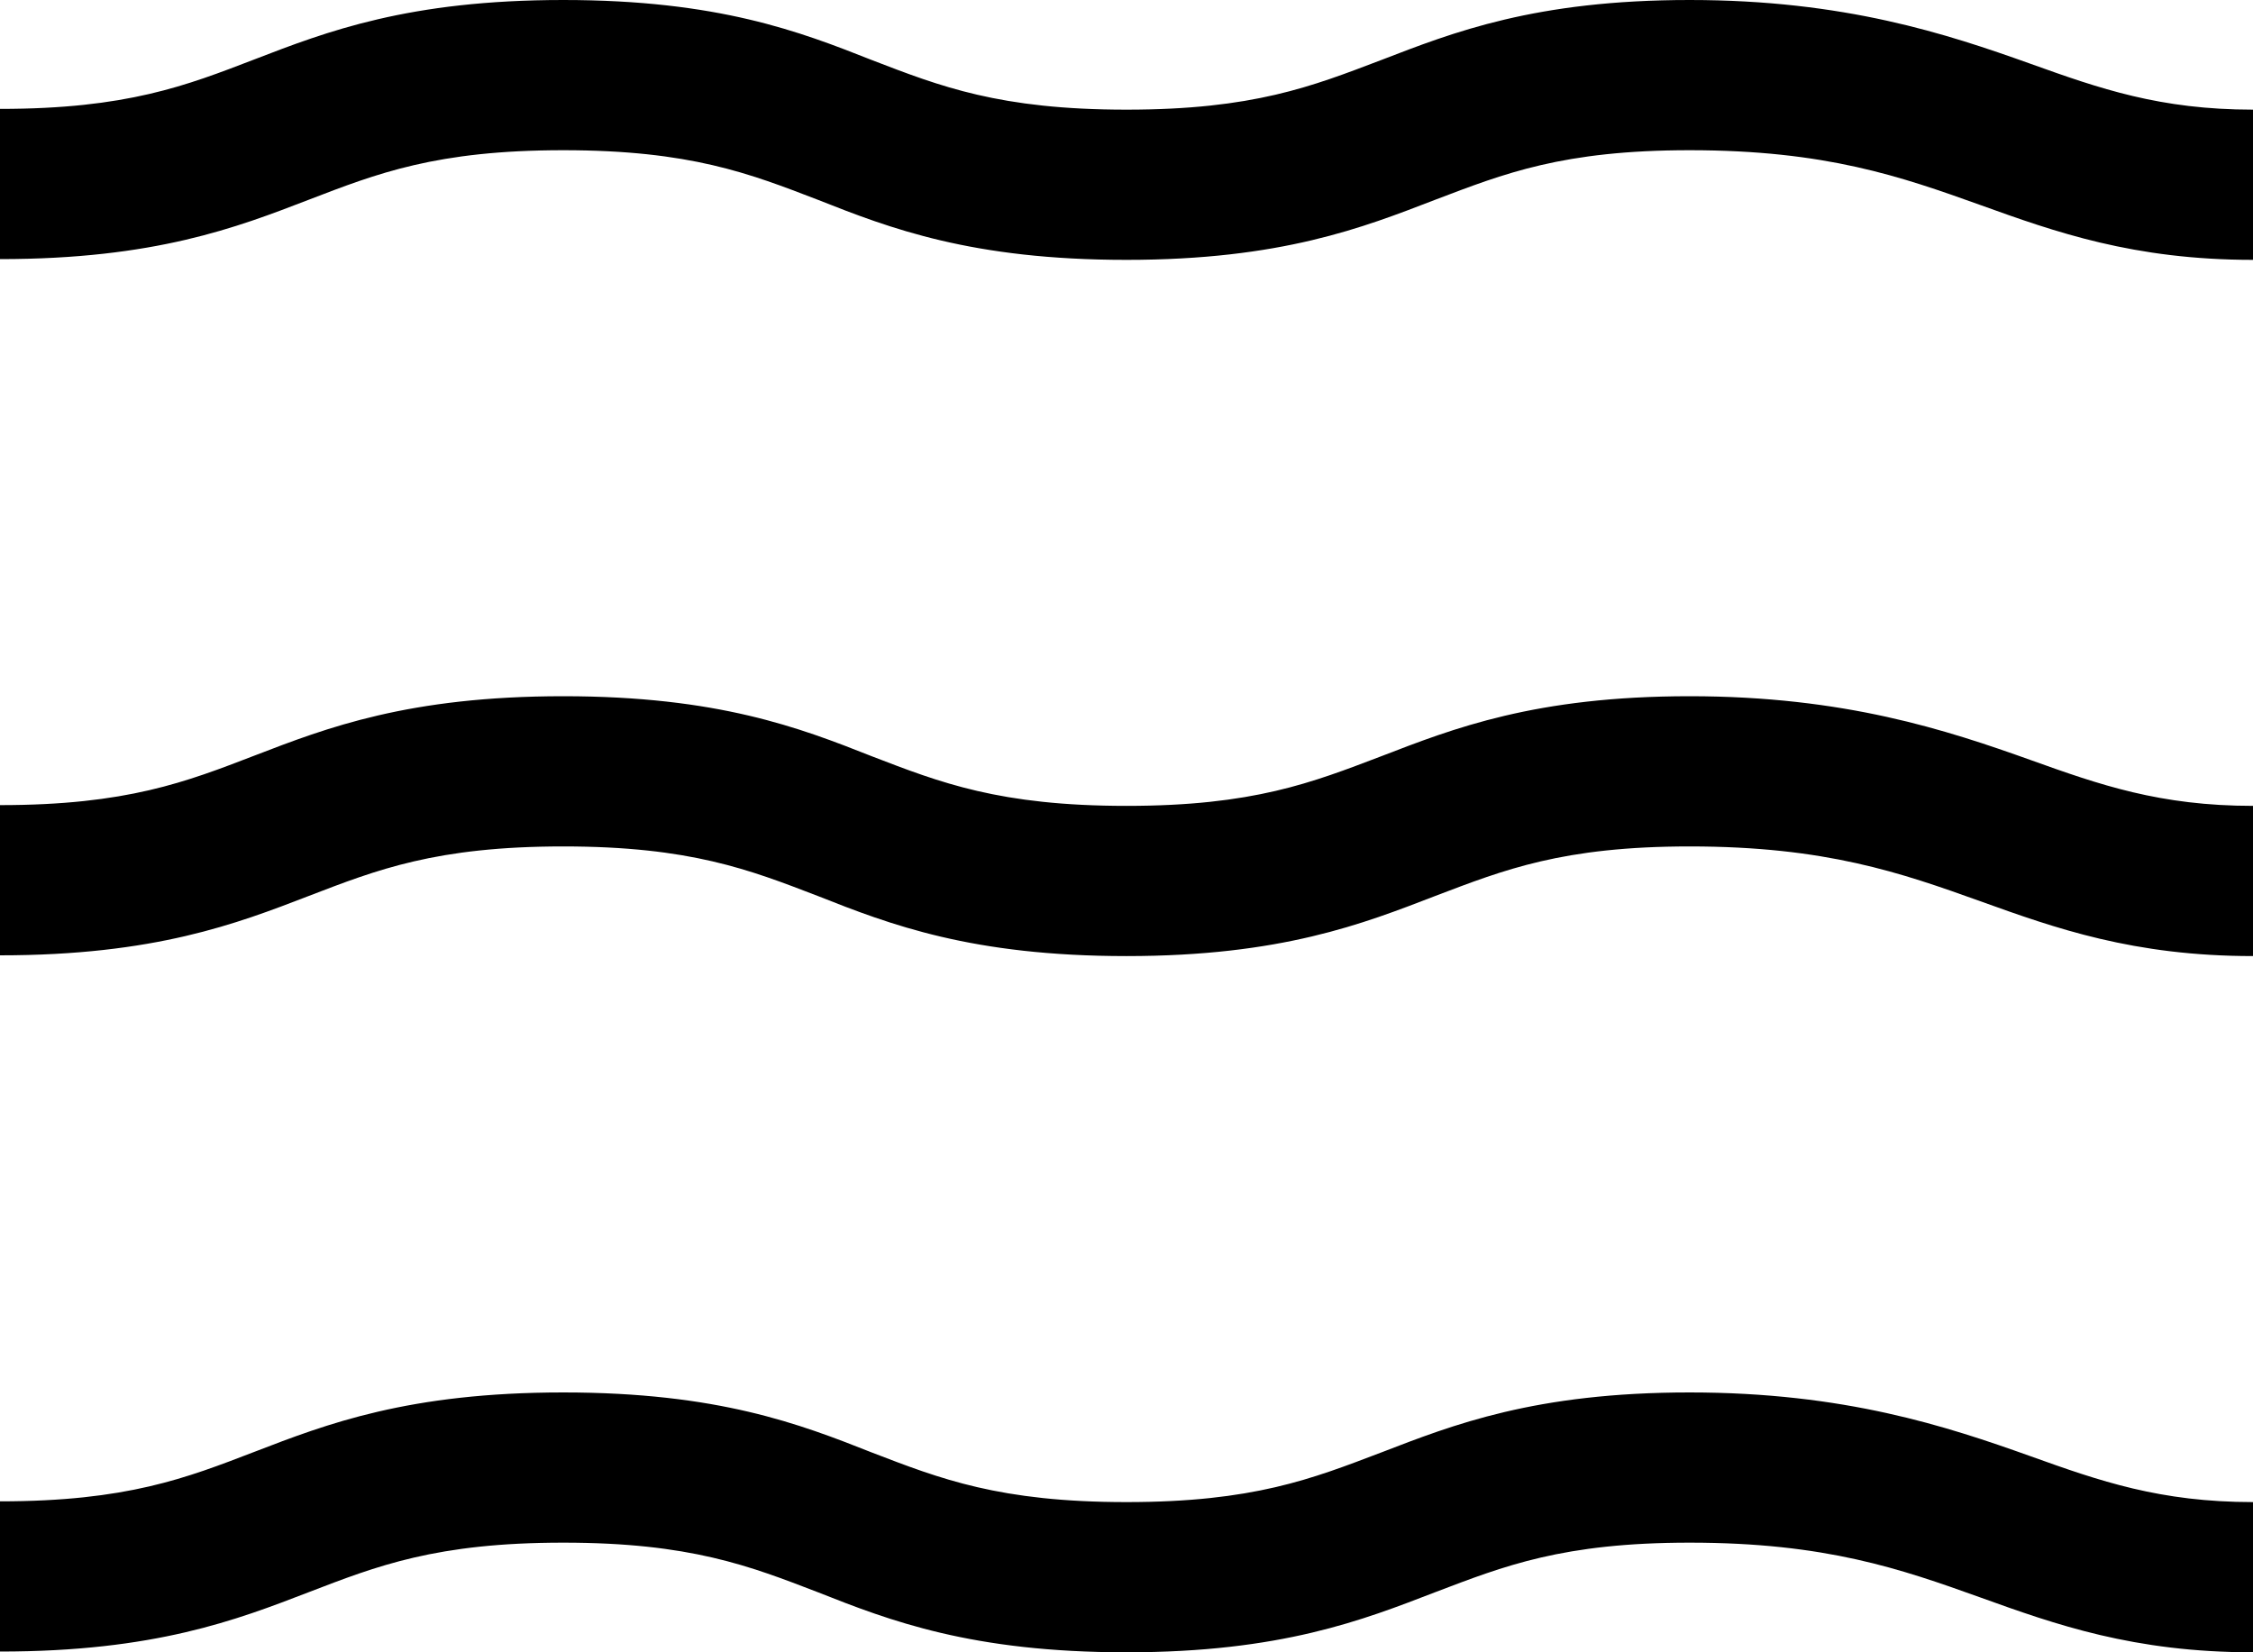
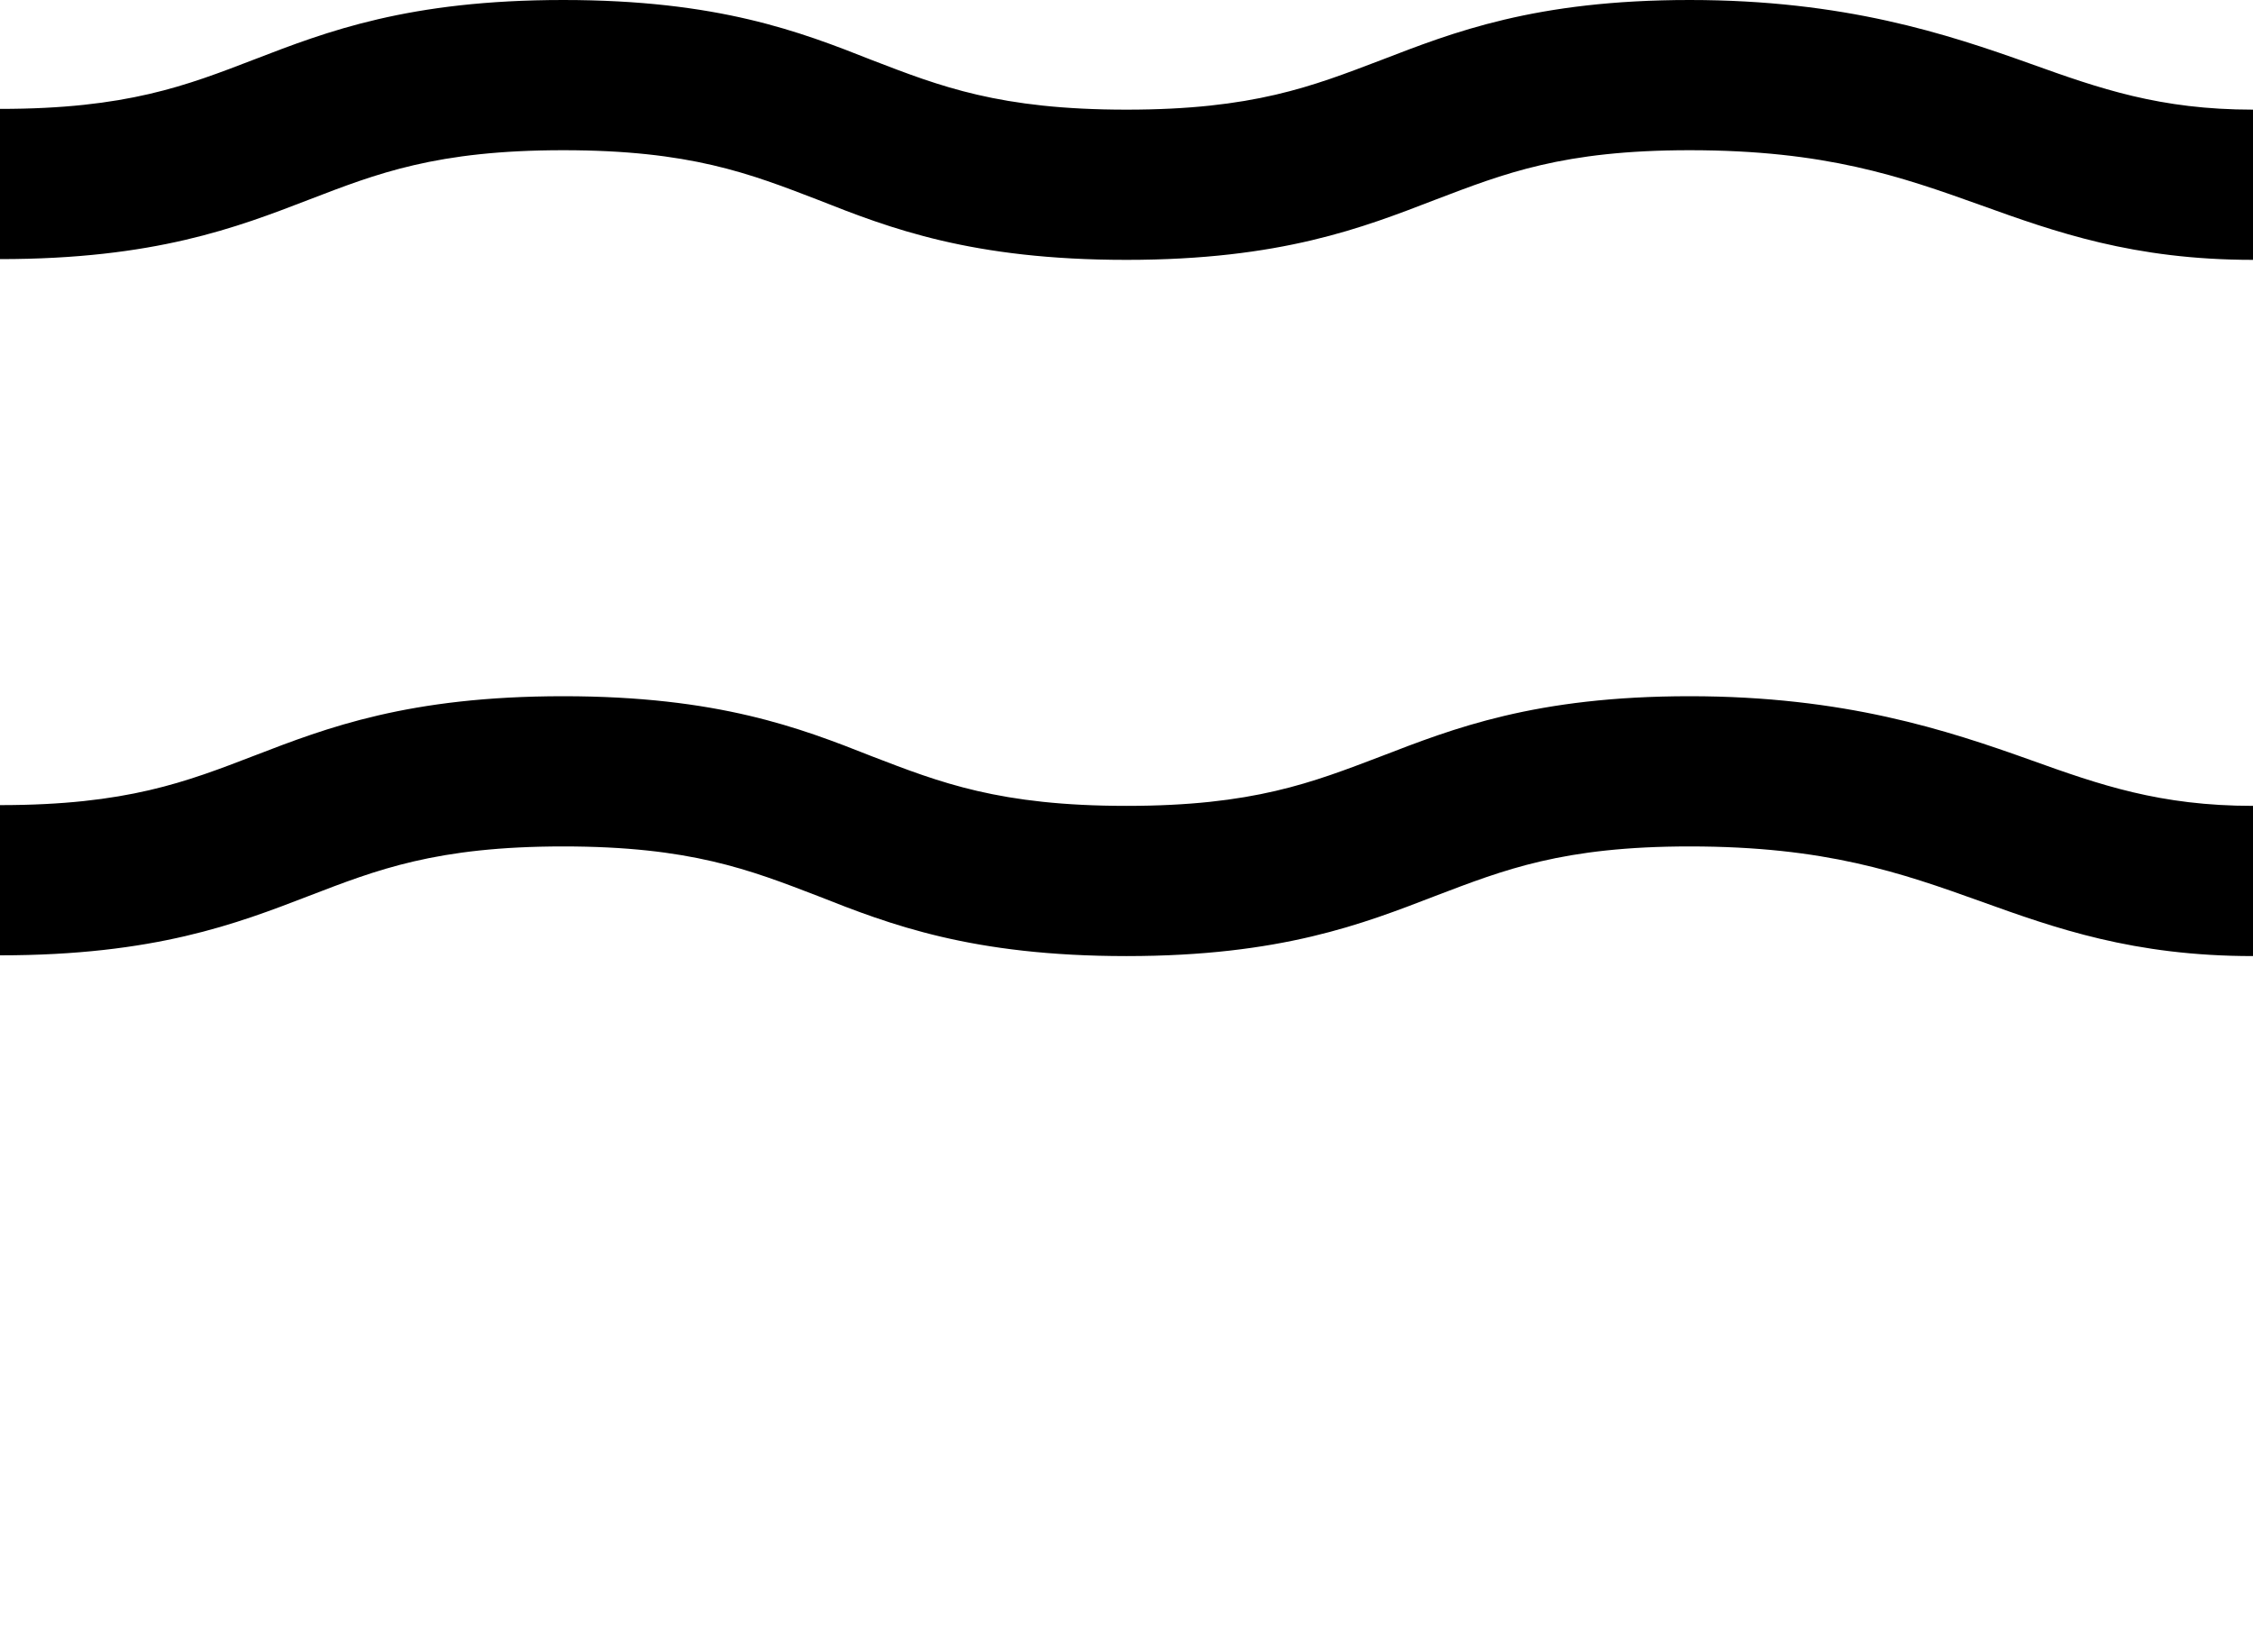
<svg xmlns="http://www.w3.org/2000/svg" id="b" data-name="レイヤー 2" viewBox="0 0 30 22">
  <g id="c" data-name="共通パーツ">
    <g id="d" data-name="btn_menu_open">
      <path d="M30,3.46c-1.59,0-2.63-.37-3.63-.73-1.06-.38-2.06-.73-3.87-.73-1.69,0-2.47,.31-3.39,.66-.96,.37-2.05,.8-4.11,.8s-3.15-.42-4.11-.8c-.91-.35-1.7-.66-3.39-.66s-2.48,.31-3.39,.66c-.96,.37-2.05,.79-4.11,.79V1.45c1.69,0,2.48-.31,3.39-.66,.96-.37,2.05-.79,4.11-.79s3.15,.42,4.11,.8c.91,.35,1.7,.66,3.39,.66s2.47-.31,3.39-.66c.96-.37,2.05-.8,4.11-.8s3.42,.45,4.54,.85c.92,.33,1.72,.61,2.96,.61V3.46Z" />
      <path d="M30,12.73c-1.59,0-2.63-.37-3.63-.73-1.06-.38-2.06-.73-3.87-.73-1.69,0-2.47,.31-3.39,.66-.96,.37-2.05,.8-4.11,.8s-3.15-.42-4.11-.8c-.91-.35-1.7-.66-3.39-.66s-2.48,.31-3.39,.66c-.96,.37-2.05,.79-4.11,.79v-2c1.69,0,2.48-.31,3.39-.66,.96-.37,2.05-.79,4.11-.79s3.15,.42,4.11,.8c.91,.35,1.7,.66,3.39,.66s2.47-.31,3.39-.66c.96-.37,2.05-.8,4.11-.8s3.42,.45,4.54,.85c.92,.33,1.72,.61,2.96,.61v2Z" />
-       <path d="M30,22c-1.59,0-2.63-.37-3.63-.73-1.06-.38-2.06-.73-3.87-.73-1.69,0-2.47,.31-3.39,.66-.96,.37-2.05,.8-4.11,.8s-3.15-.42-4.11-.8c-.91-.35-1.7-.66-3.39-.66s-2.48,.31-3.39,.66c-.96,.37-2.05,.79-4.11,.79v-2c1.69,0,2.48-.31,3.39-.66,.96-.37,2.05-.79,4.11-.79s3.15,.42,4.11,.8c.91,.35,1.7,.66,3.39,.66s2.47-.31,3.39-.66c.96-.37,2.05-.8,4.11-.8s3.42,.45,4.54,.85c.92,.33,1.72,.61,2.96,.61v2Z" />
    </g>
  </g>
</svg>